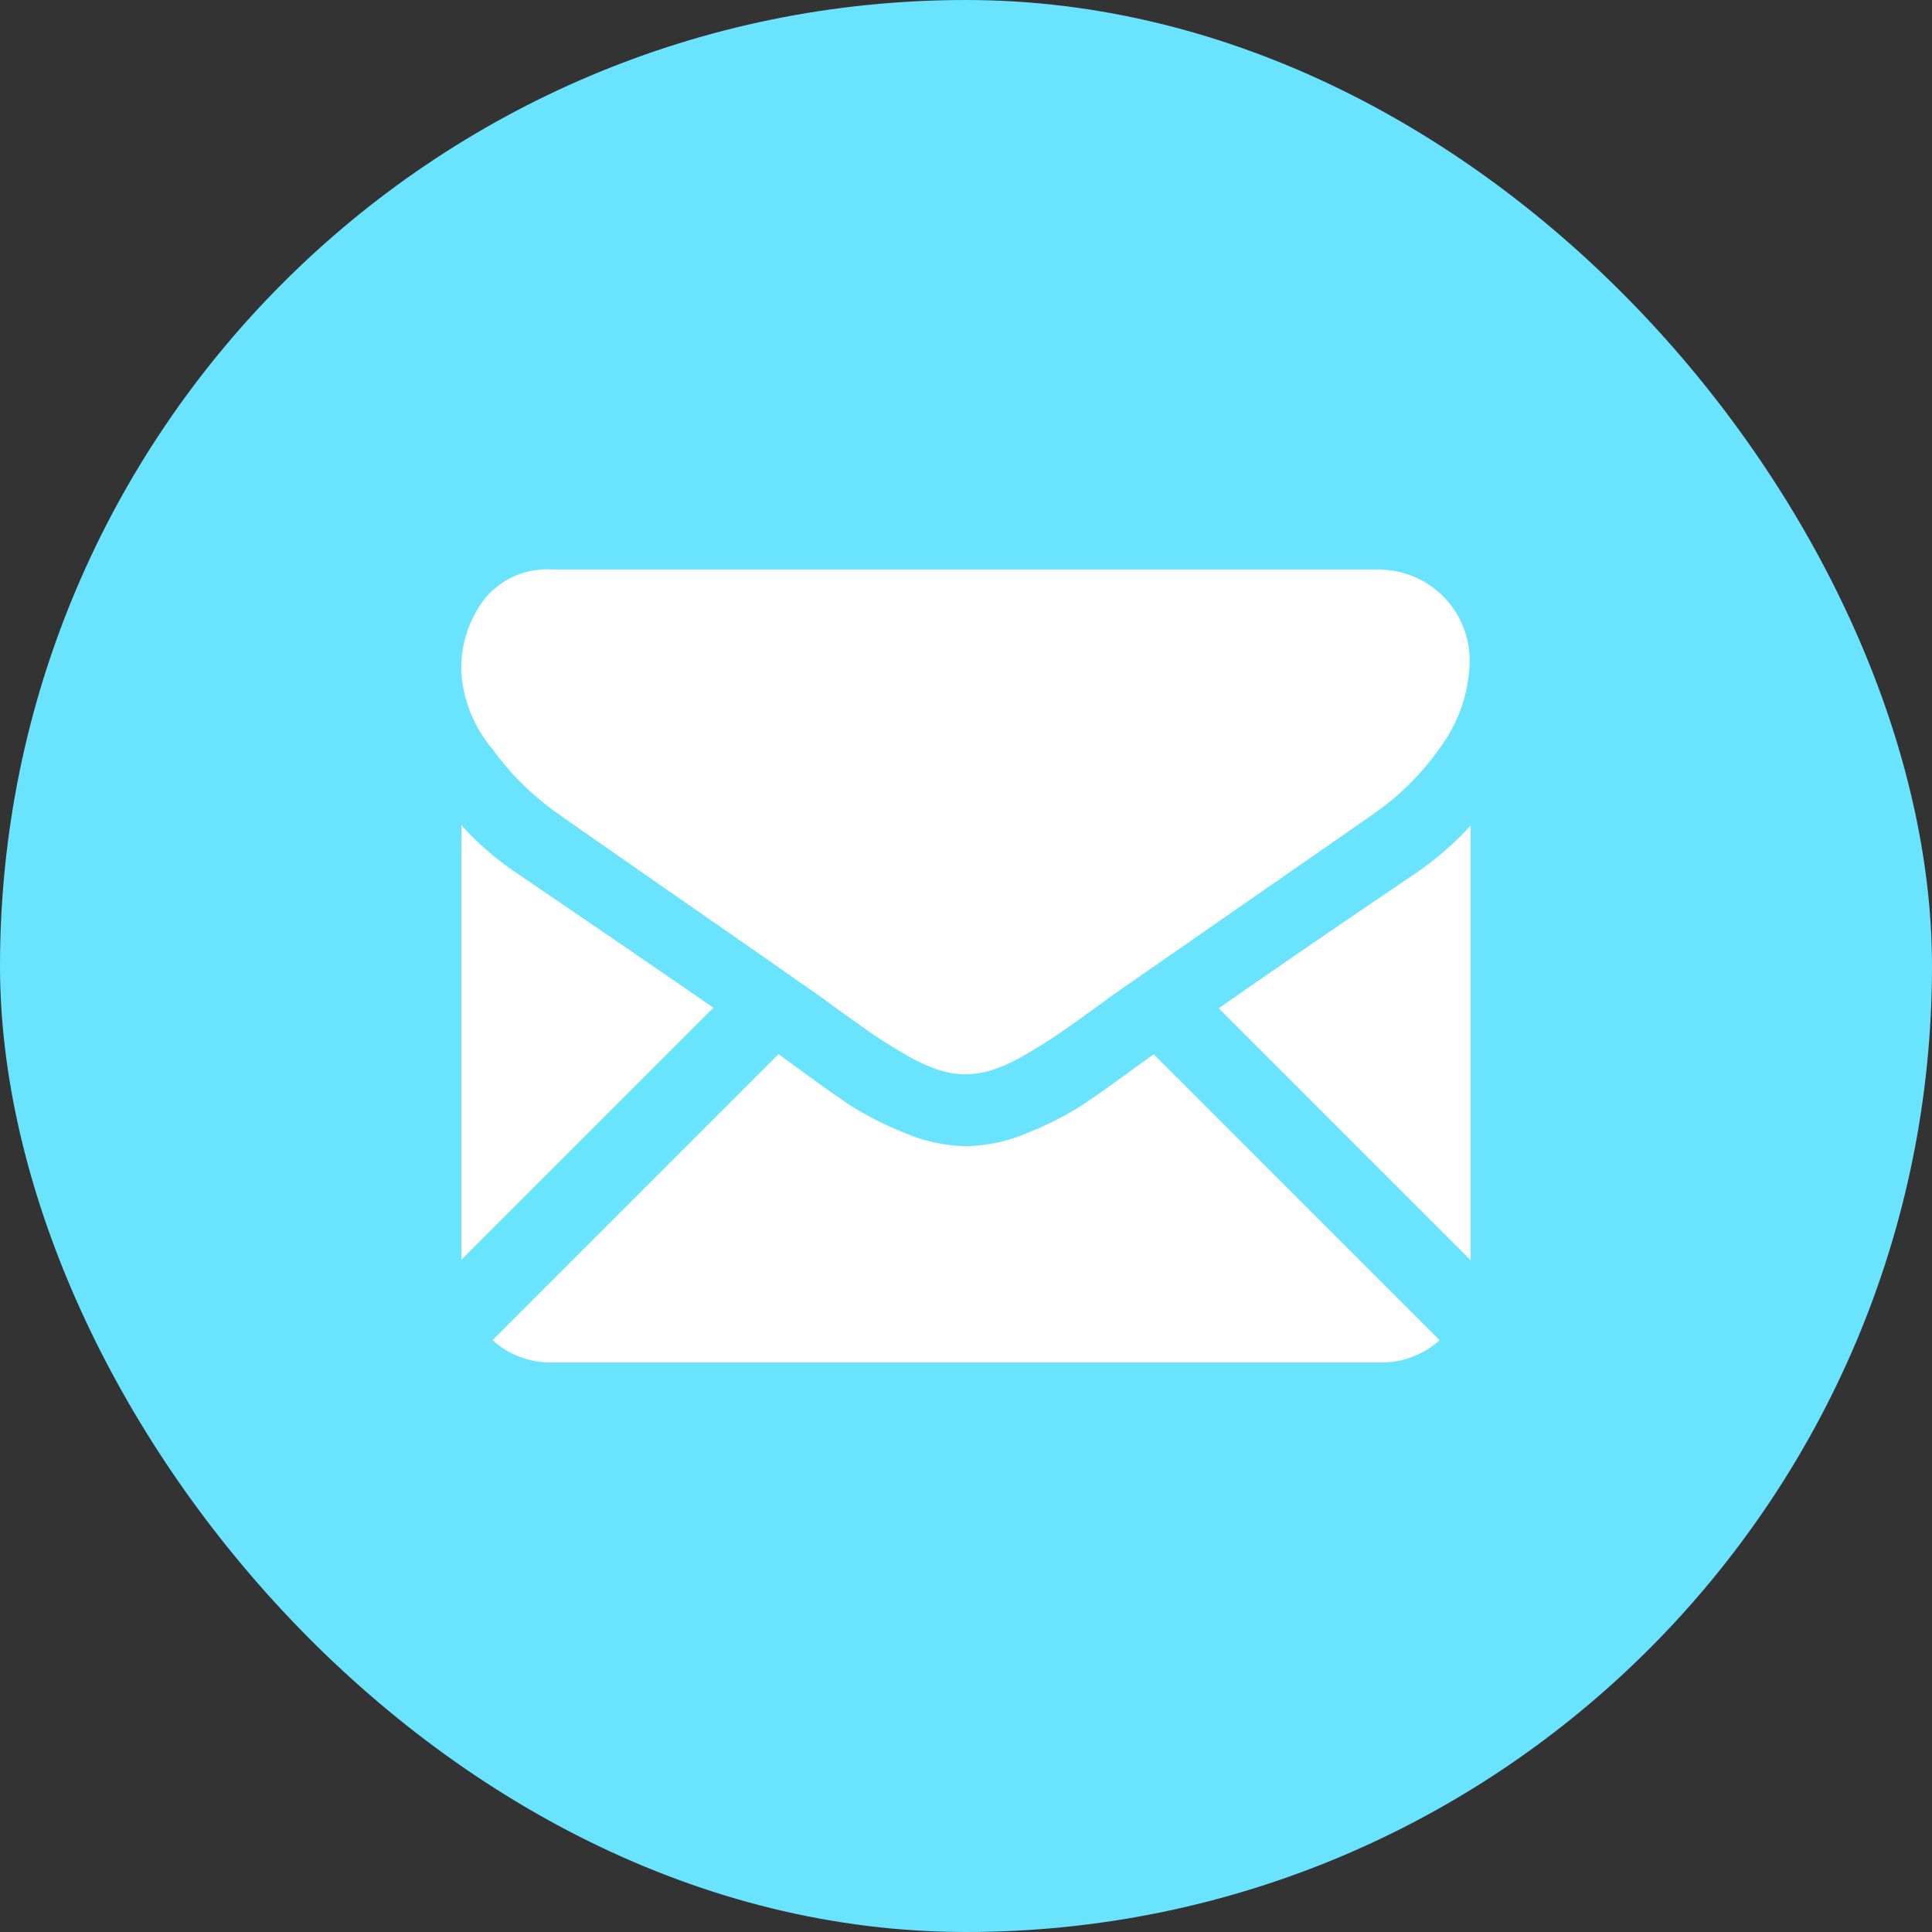
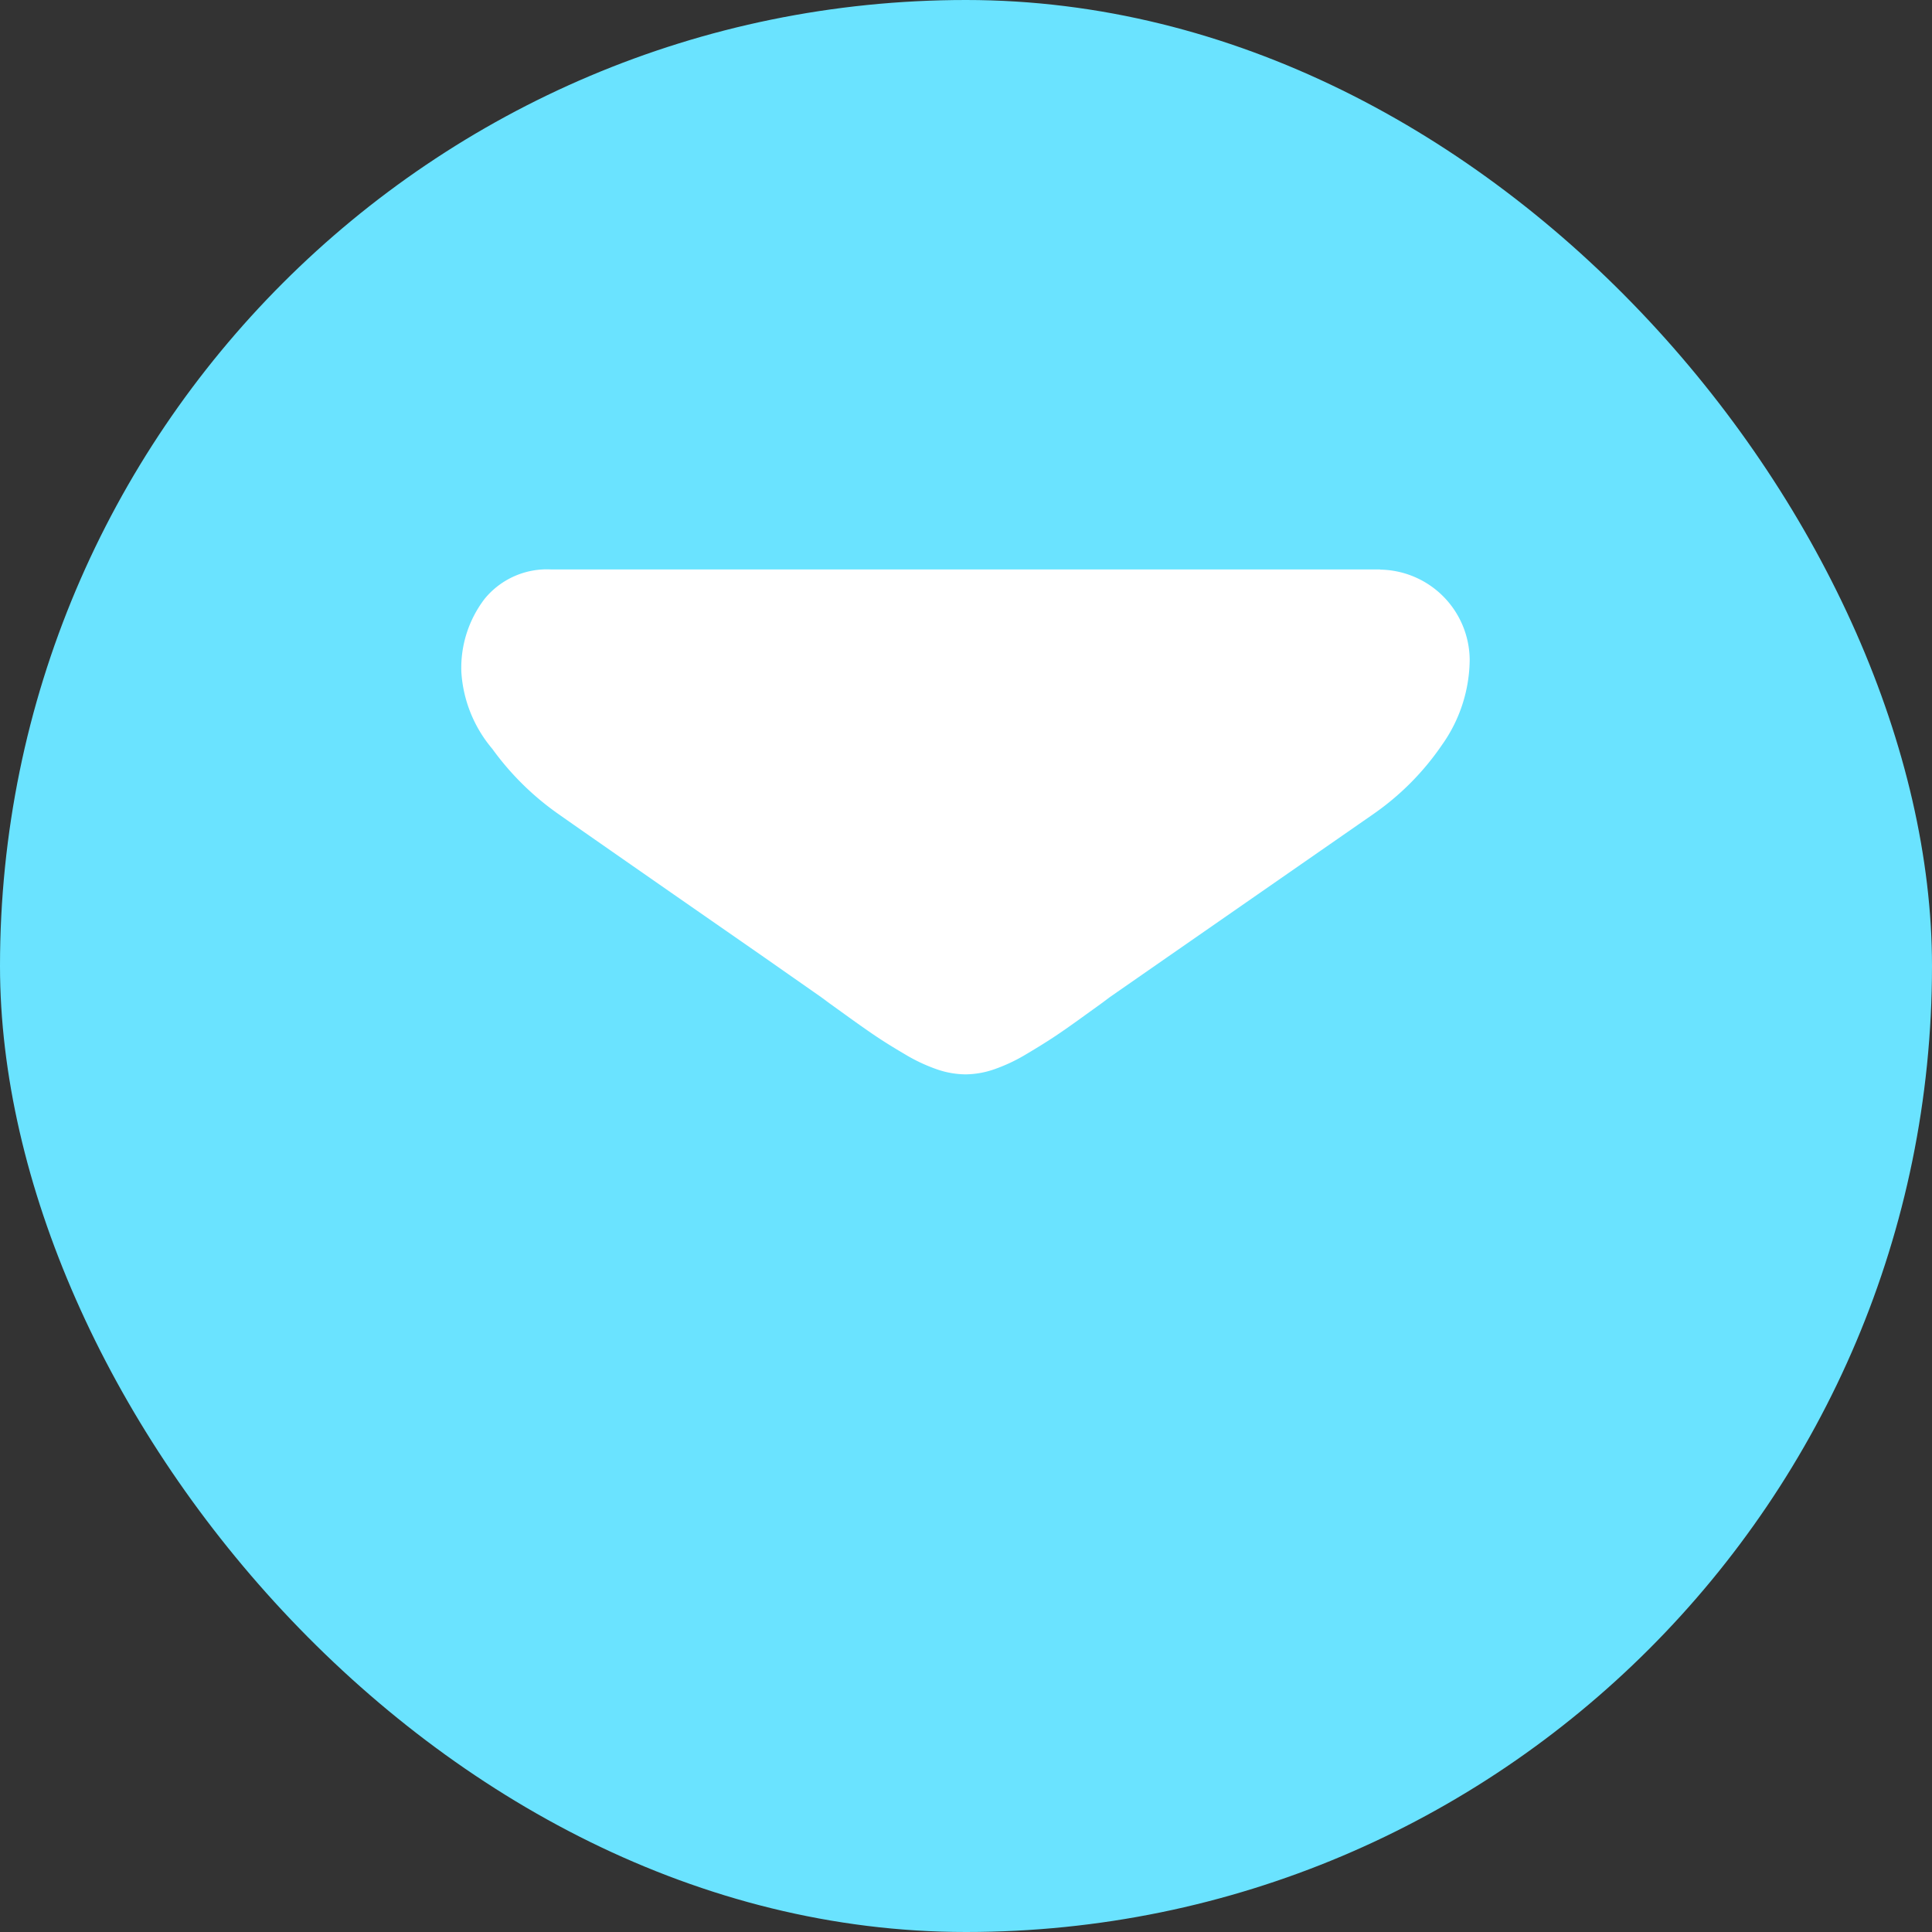
<svg xmlns="http://www.w3.org/2000/svg" width="24" height="24" viewBox="0 0 24 24">
  <rect x="0" y="0" width="24" height="24" fill="#333333" stroke="none" />
  <g id="email-icon" transform="translate(-1070 -424)">
    <rect id="Rectangle_99" data-name="Rectangle 99" width="24" height="24" rx="12" transform="translate(1070 424)" fill="#6ae3ff" />
    <g id="email-01" transform="translate(1075.731 372.061)">
      <g id="Group_8723" data-name="Group 8723" transform="translate(0 59.013)">
-         <path id="Path_1581" data-name="Path 1581" d="M27.979,327.355a1.071,1.071,0,0,0,.734-.277l-3.552-3.552-.246.177q-.4.294-.647.458a3.99,3.99,0,0,1-.661.336,2.015,2.015,0,0,1-.77.171h-.014a2.015,2.015,0,0,1-.77-.171,3.977,3.977,0,0,1-.661-.336q-.248-.164-.647-.458l-.245-.178-3.553,3.553a1.072,1.072,0,0,0,.734.277Z" transform="translate(-16.56 -317.504)" fill="#fff" />
-         <path id="Path_1582" data-name="Path 1582" d="M.707,199.164A3.71,3.71,0,0,1,0,198.555v5.4l3.131-3.131Q2.191,200.173.707,199.164Z" transform="translate(0 -195.379)" fill="#fff" />
-         <path id="Path_1583" data-name="Path 1583" d="M415.739,199.164q-1.43.968-2.43,1.666l3.13,3.13v-5.4A3.862,3.862,0,0,1,415.739,199.164Z" transform="translate(-403.901 -195.379)" fill="#fff" />
        <path id="Path_1584" data-name="Path 1584" d="M11.424,59.013H1.125a1,1,0,0,0-.829.364,1.412,1.412,0,0,0-.29.91,1.635,1.635,0,0,0,.385.955,3.471,3.471,0,0,0,.819.808q.238.168,1.434,1l1.127.783.706.494.1.074.193.139q.227.164.378.266t.364.227a2.123,2.123,0,0,0,.4.189,1.113,1.113,0,0,0,.35.063h.014a1.114,1.114,0,0,0,.35-.063,2.118,2.118,0,0,0,.4-.189q.213-.126.364-.227t.378-.266l.193-.139.1-.075.708-.492,2.566-1.782a3.328,3.328,0,0,0,.854-.861,1.851,1.851,0,0,0,.343-1.056,1.129,1.129,0,0,0-1.12-1.12Z" transform="translate(-0.006 -59.013)" fill="#fff" />
      </g>
    </g>
  </g>
</svg>